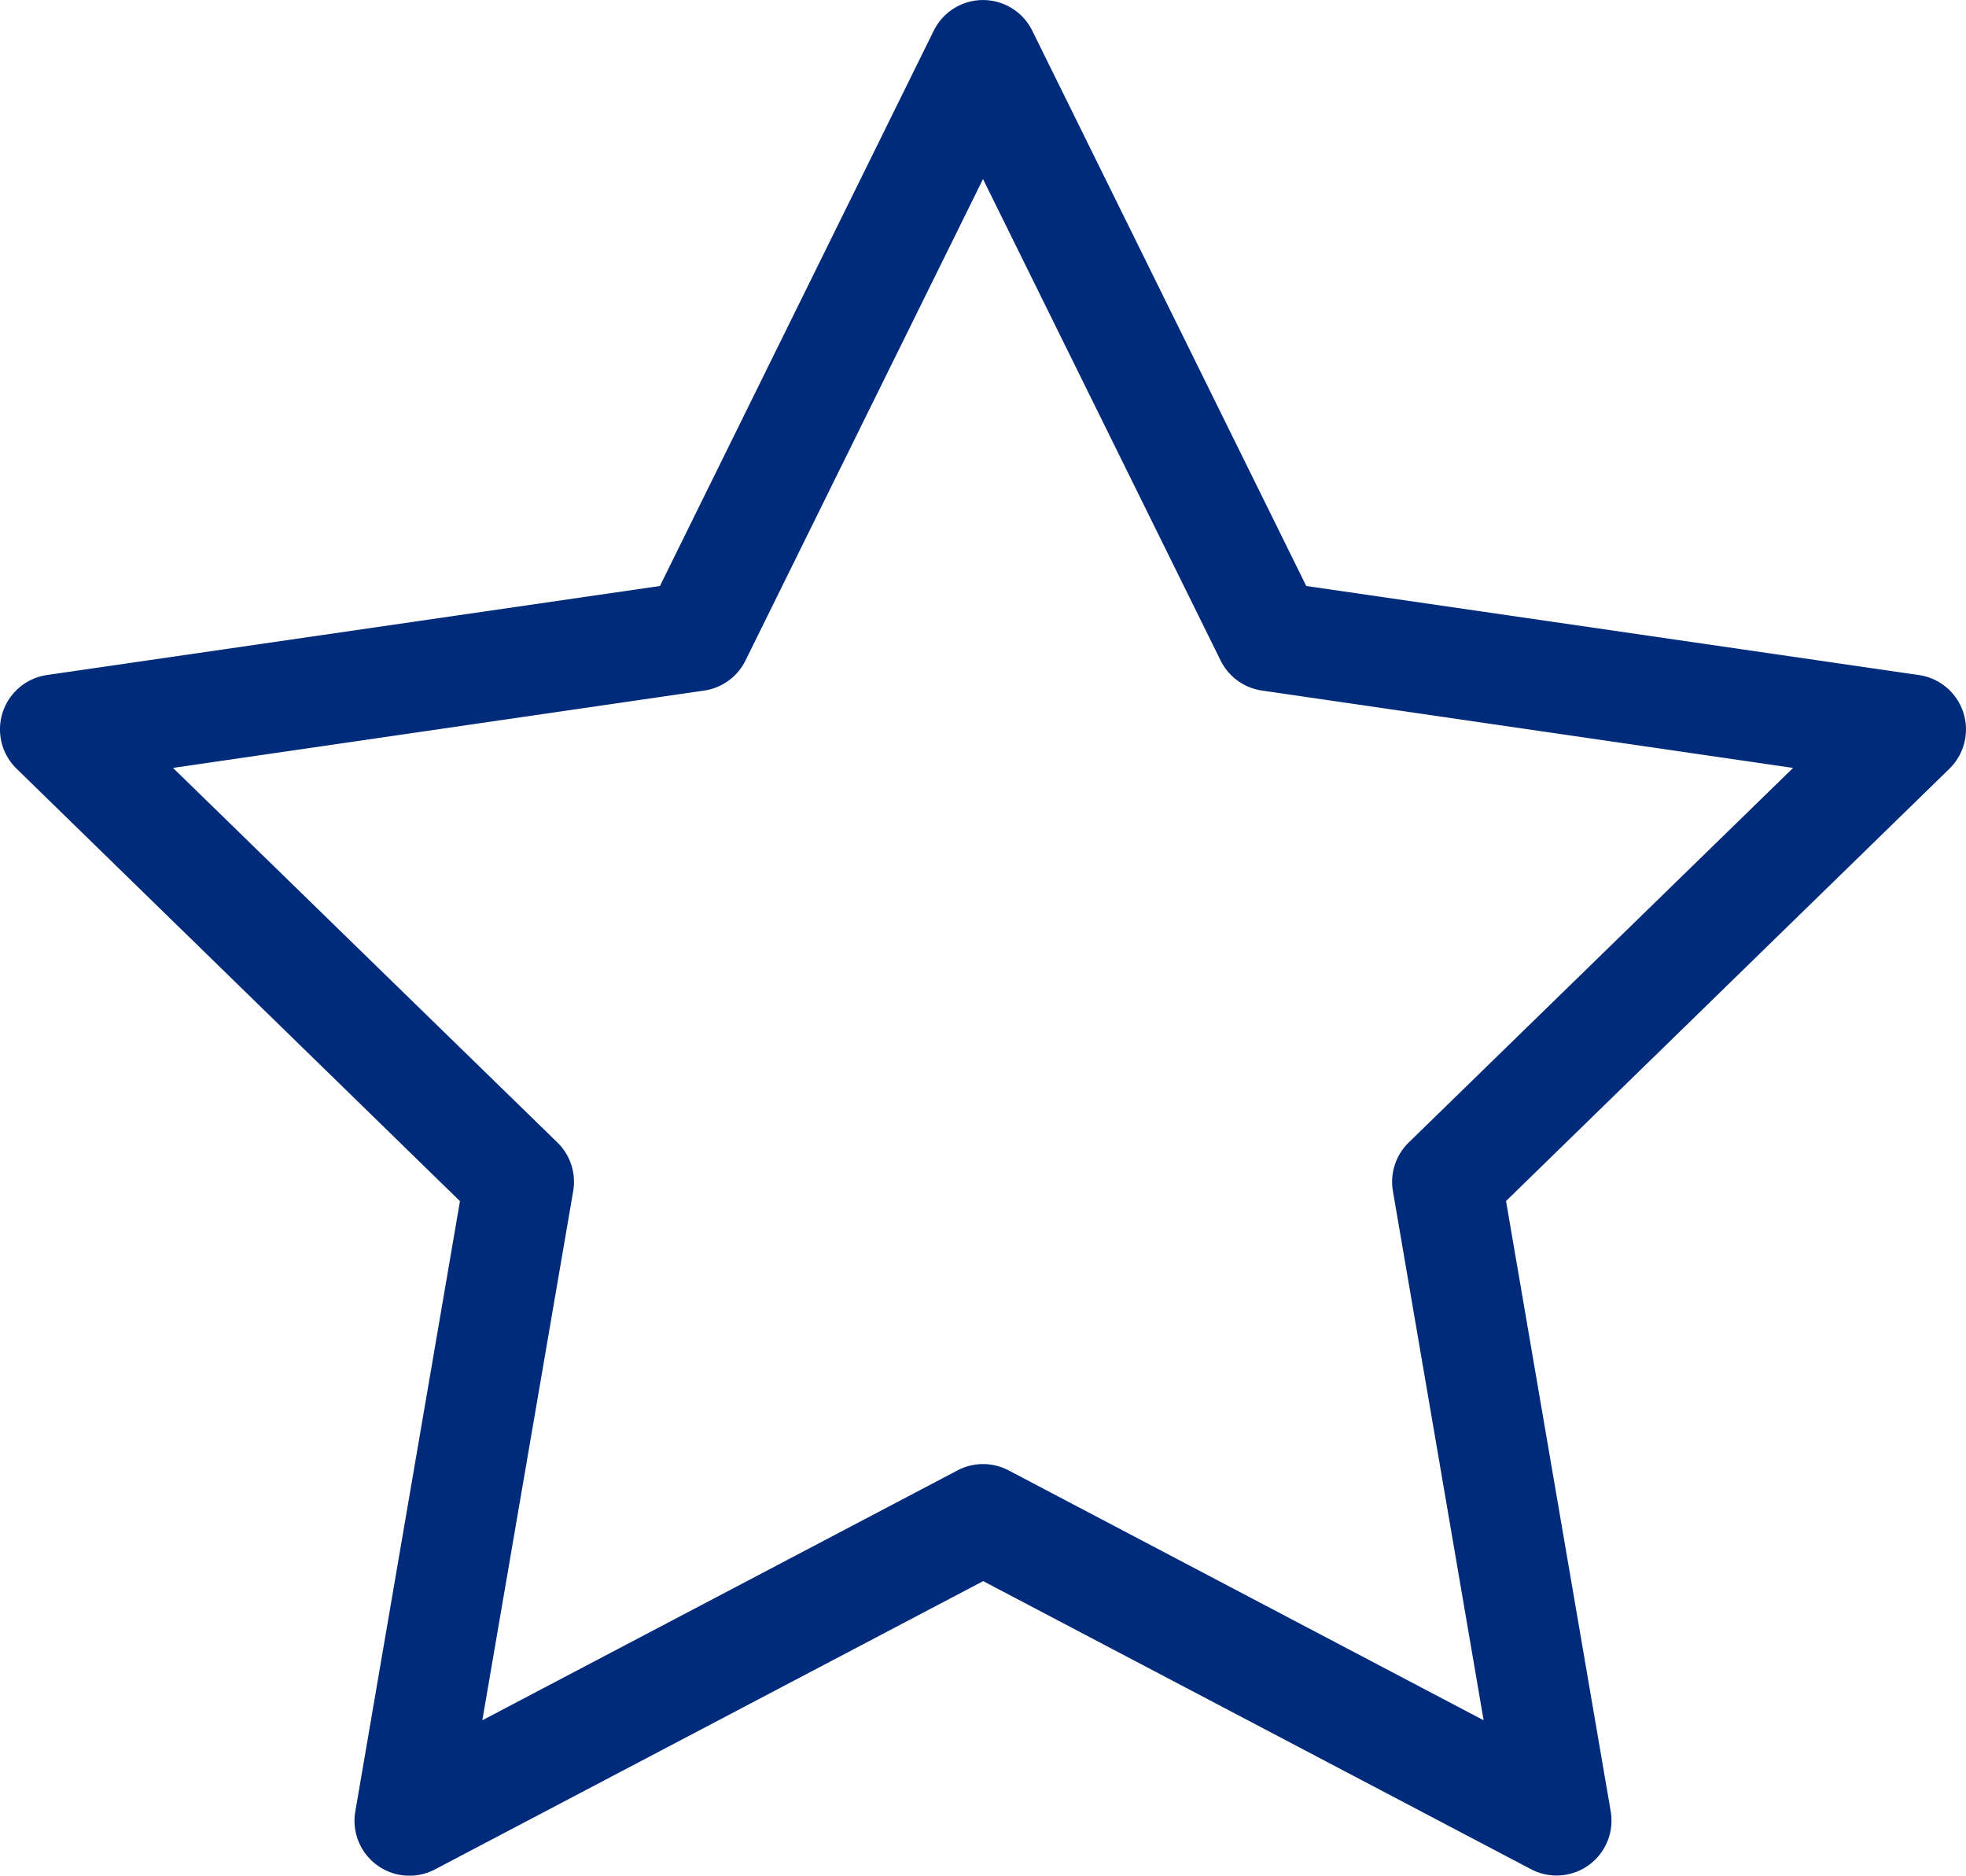
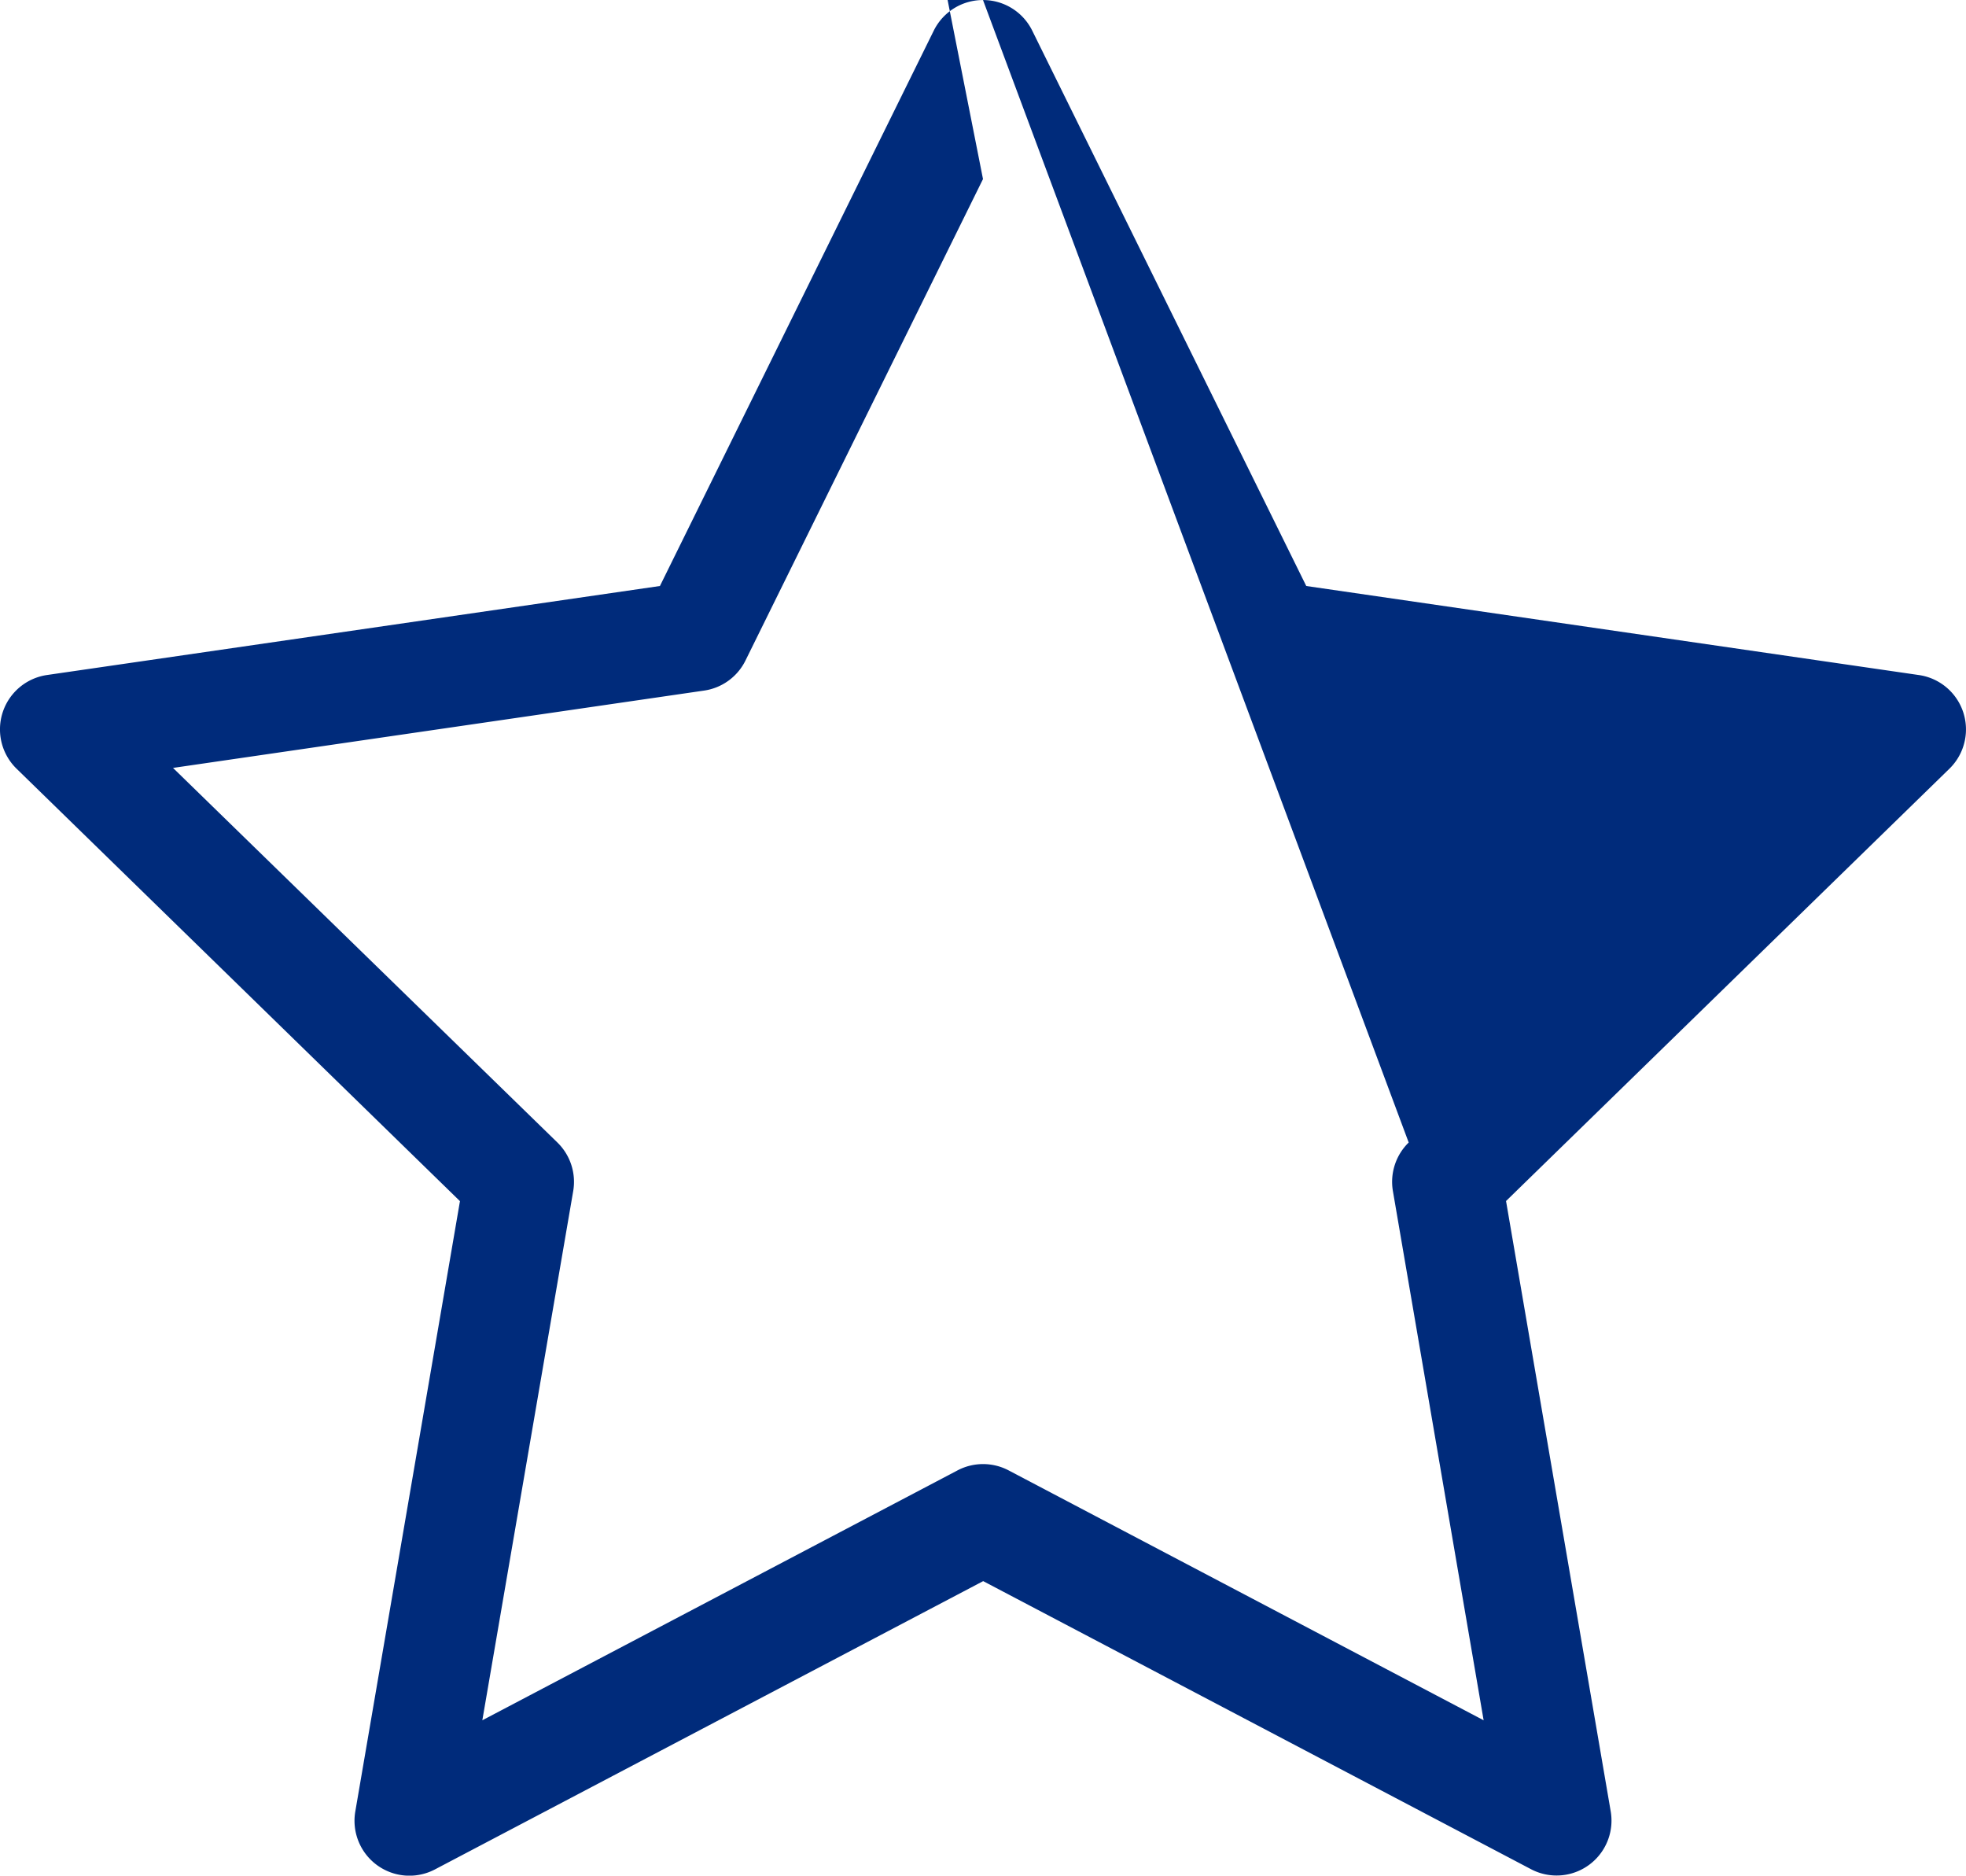
<svg xmlns="http://www.w3.org/2000/svg" width="53.702" height="51.221" viewBox="0 0 53.702 51.221">
-   <path d="M26.425-.37a1.5,1.5,0,0,1,1.345.836l7.485,15.166,16.736,2.432a1.5,1.5,0,0,1,.831,2.559L40.712,32.428,43.572,49.1A1.5,1.5,0,0,1,41.4,50.678l-14.97-7.87-14.97,7.87A1.5,1.5,0,0,1,9.279,49.1l2.859-16.669L.027,20.622a1.5,1.5,0,0,1,.831-2.559L17.6,15.632,25.08.466A1.5,1.5,0,0,1,26.425-.37ZM48.553,20.6,34.044,18.487a1.5,1.5,0,0,1-1.129-.821L26.425,4.519,19.937,17.667a1.5,1.5,0,0,1-1.129.821L4.3,20.6,14.8,30.83a1.5,1.5,0,0,1,.431,1.328L12.749,46.608l12.978-6.823a1.5,1.5,0,0,1,1.4,0L40.1,46.608,37.622,32.158a1.5,1.5,0,0,1,.431-1.328Z" transform="translate(0.426 0.371)" fill="#002b7b" />
+   <path d="M26.425-.37a1.5,1.5,0,0,1,1.345.836l7.485,15.166,16.736,2.432a1.5,1.5,0,0,1,.831,2.559L40.712,32.428,43.572,49.1A1.5,1.5,0,0,1,41.4,50.678l-14.97-7.87-14.97,7.87A1.5,1.5,0,0,1,9.279,49.1l2.859-16.669L.027,20.622a1.5,1.5,0,0,1,.831-2.559L17.6,15.632,25.08.466A1.5,1.5,0,0,1,26.425-.37Za1.5,1.5,0,0,1-1.129-.821L26.425,4.519,19.937,17.667a1.5,1.5,0,0,1-1.129.821L4.3,20.6,14.8,30.83a1.5,1.5,0,0,1,.431,1.328L12.749,46.608l12.978-6.823a1.5,1.5,0,0,1,1.4,0L40.1,46.608,37.622,32.158a1.5,1.5,0,0,1,.431-1.328Z" transform="translate(0.426 0.371)" fill="#002b7b" />
</svg>